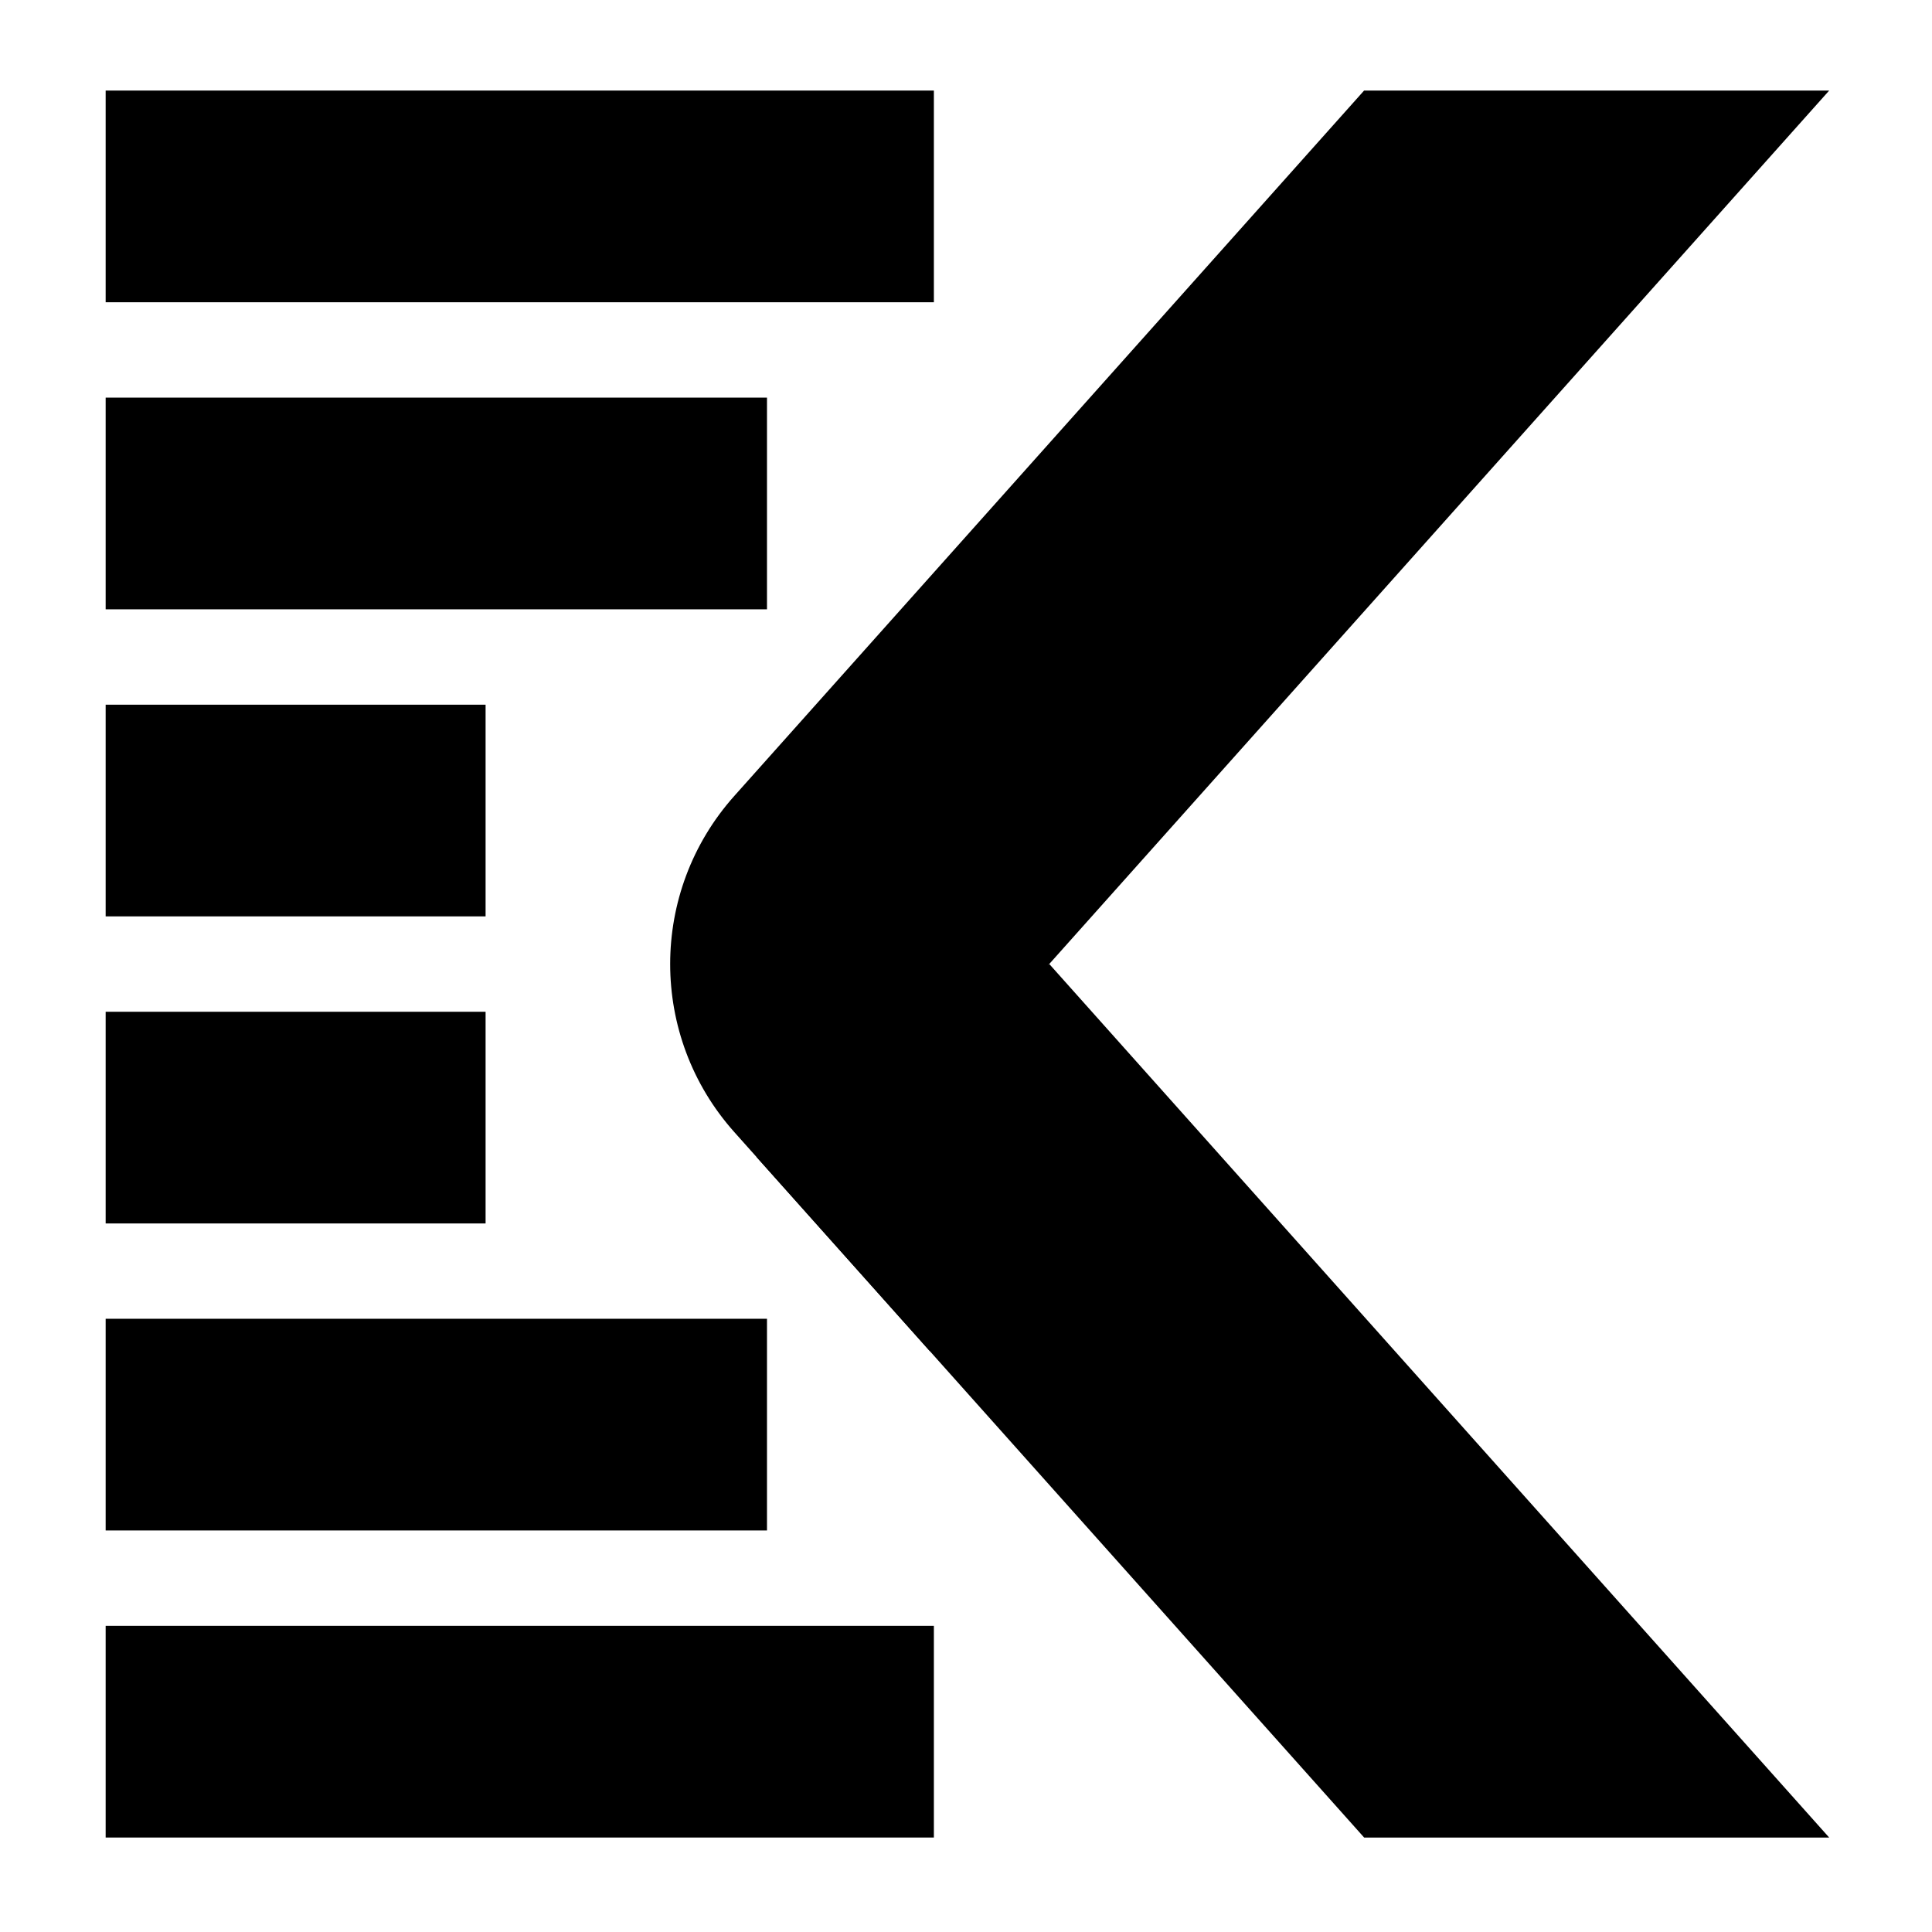
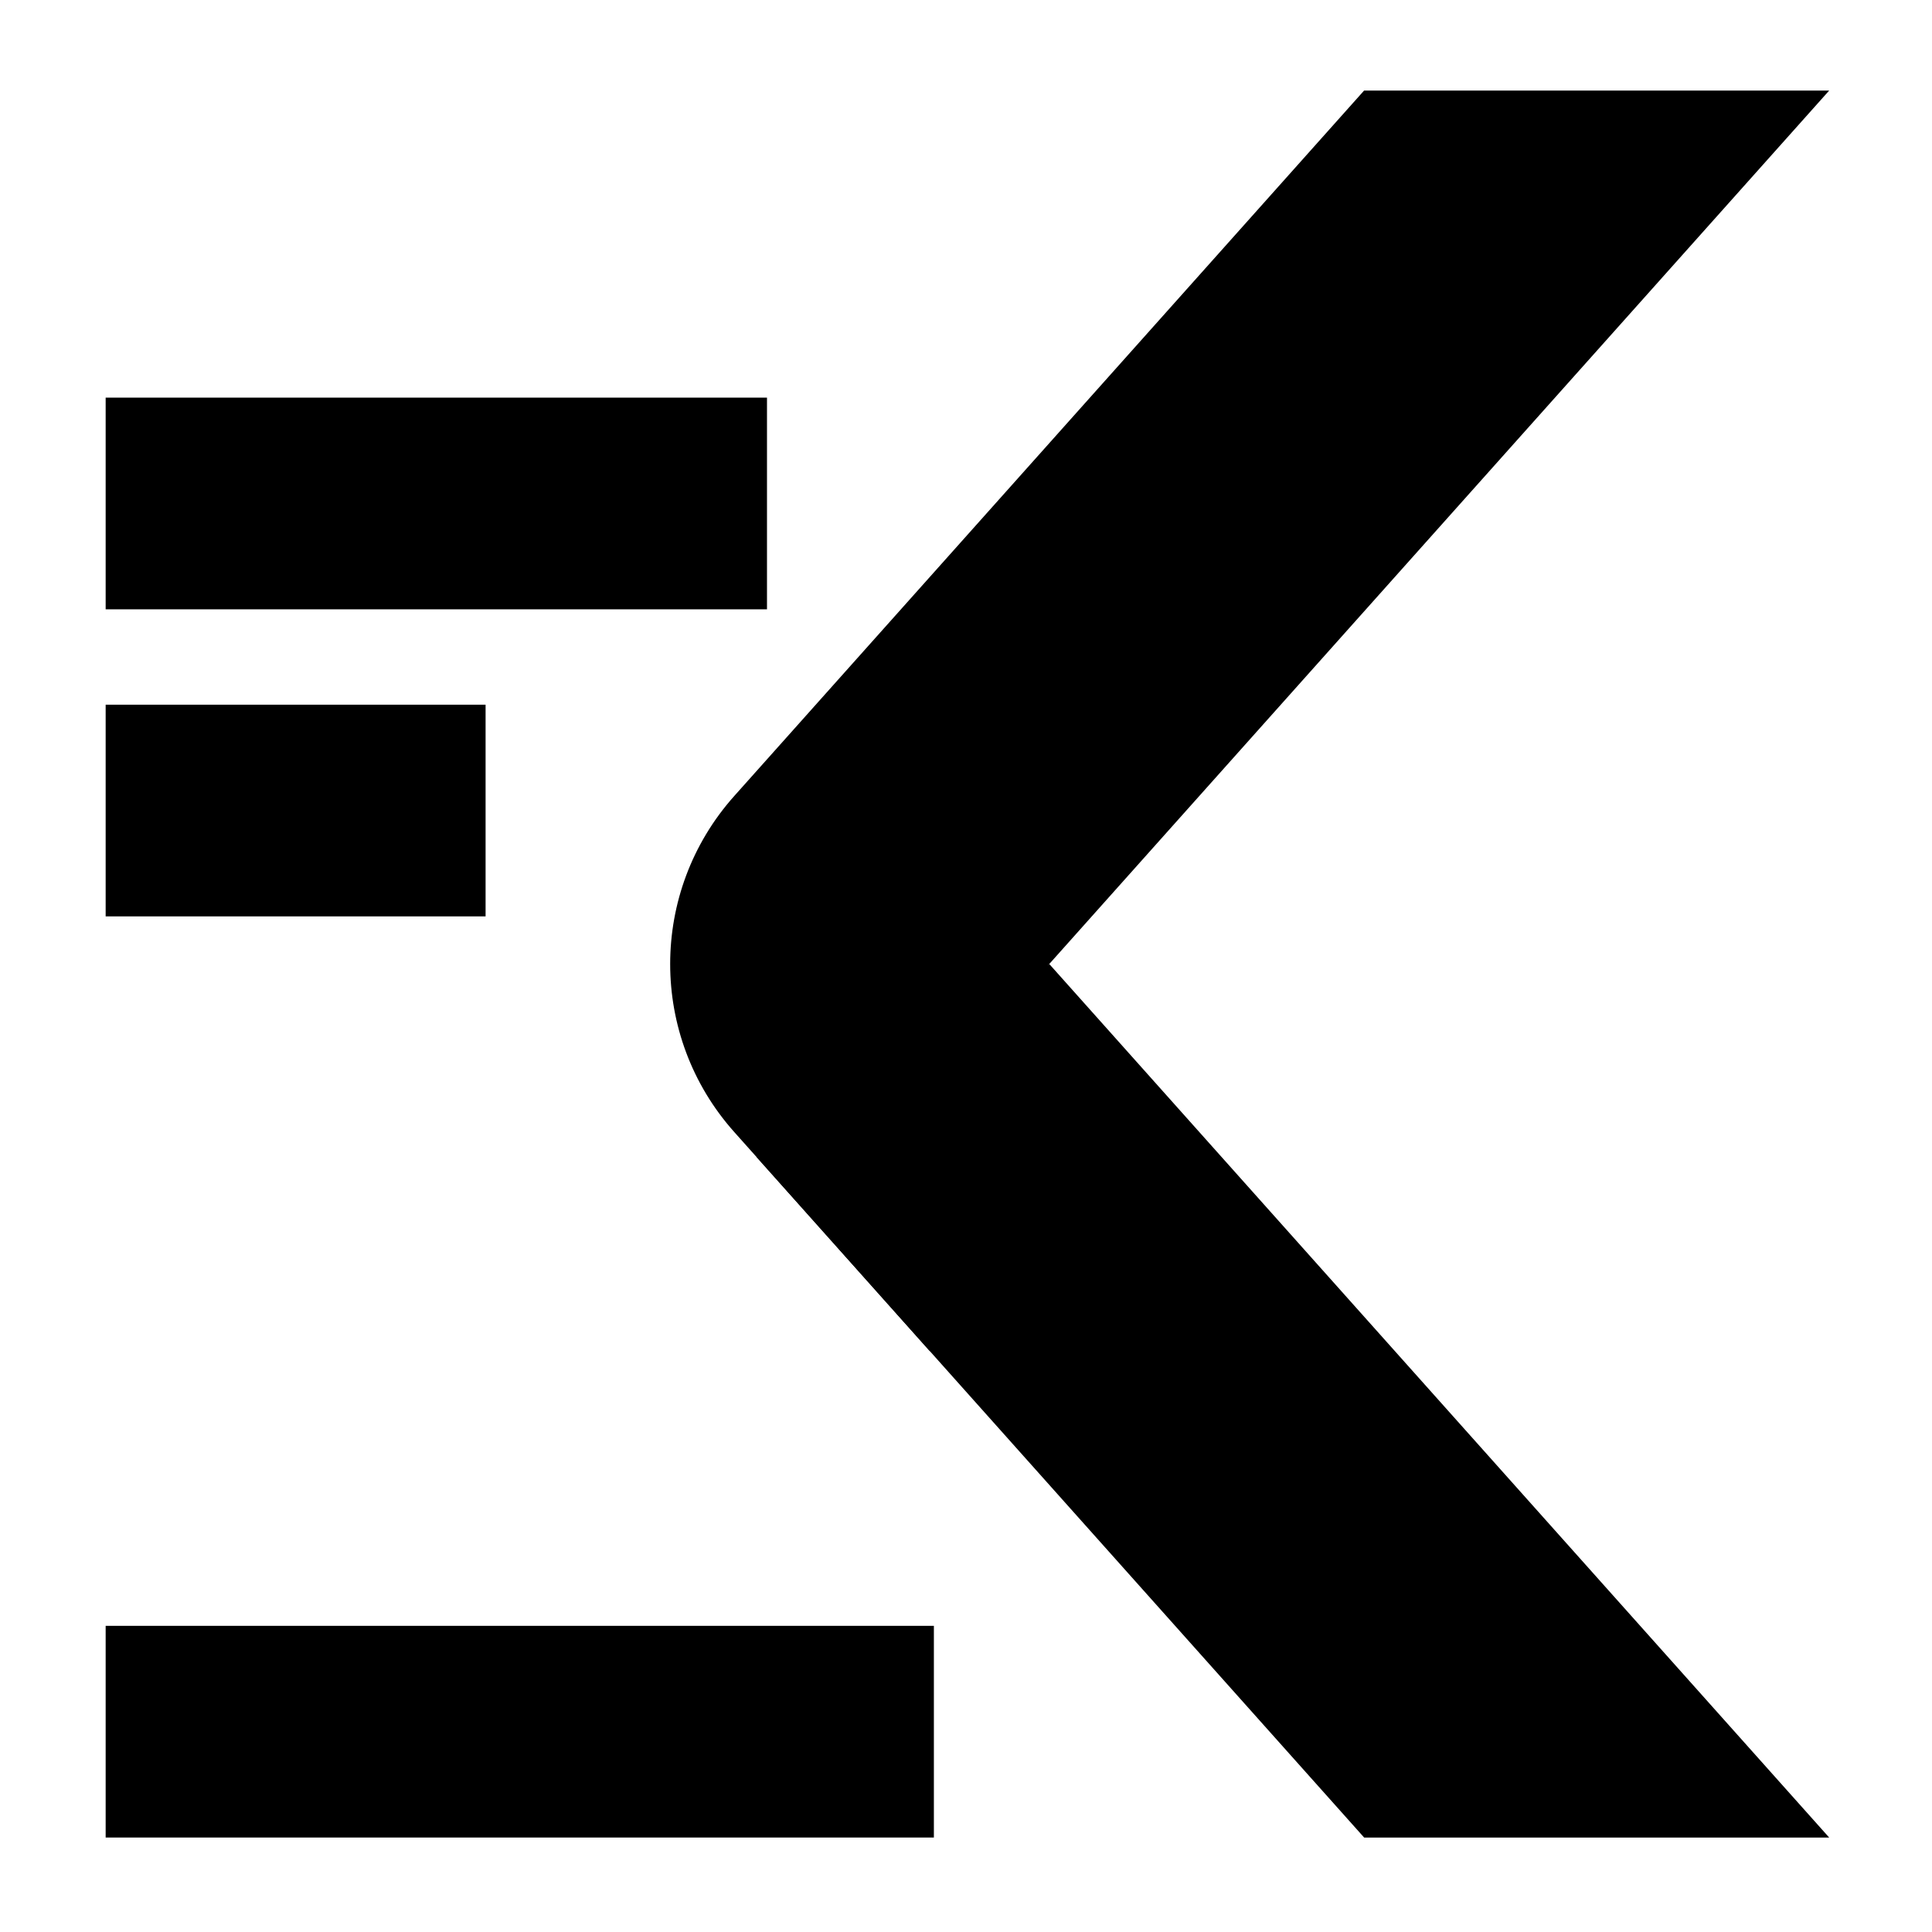
<svg xmlns="http://www.w3.org/2000/svg" width="128" height="128" viewBox="0 0 128 128" fill="none">
  <path d="M69.52 63.871L50.123 76.655L90.378 121.742H121.188L69.52 63.871Z" />
  <path d="M121.188 6H90.374L48.647 52.736C42.985 59.078 42.985 68.659 48.647 75.001L54.111 81.123L61.628 89.544C61.628 89.544 56.047 78.951 61.628 72.702L121.188 6Z" />
-   <path d="M61.872 6H7V20.025H61.872V6Z" />
  <path d="M50.815 26.344H7V40.369H50.815V26.344Z" />
  <path d="M32.171 46.688H7V60.713H32.171V46.688Z" />
-   <path d="M32.171 67.032H7V81.057H32.171V67.032Z" />
-   <path d="M50.815 87.372H7V101.397H50.815V87.372Z" />
  <path d="M61.872 107.716H7V121.741H61.872V107.716Z" />
  <style>
        path { fill: #000; }
        @media (prefers-color-scheme: dark) {
        path { fill: #FFF; }
        }
    </style>
</svg>